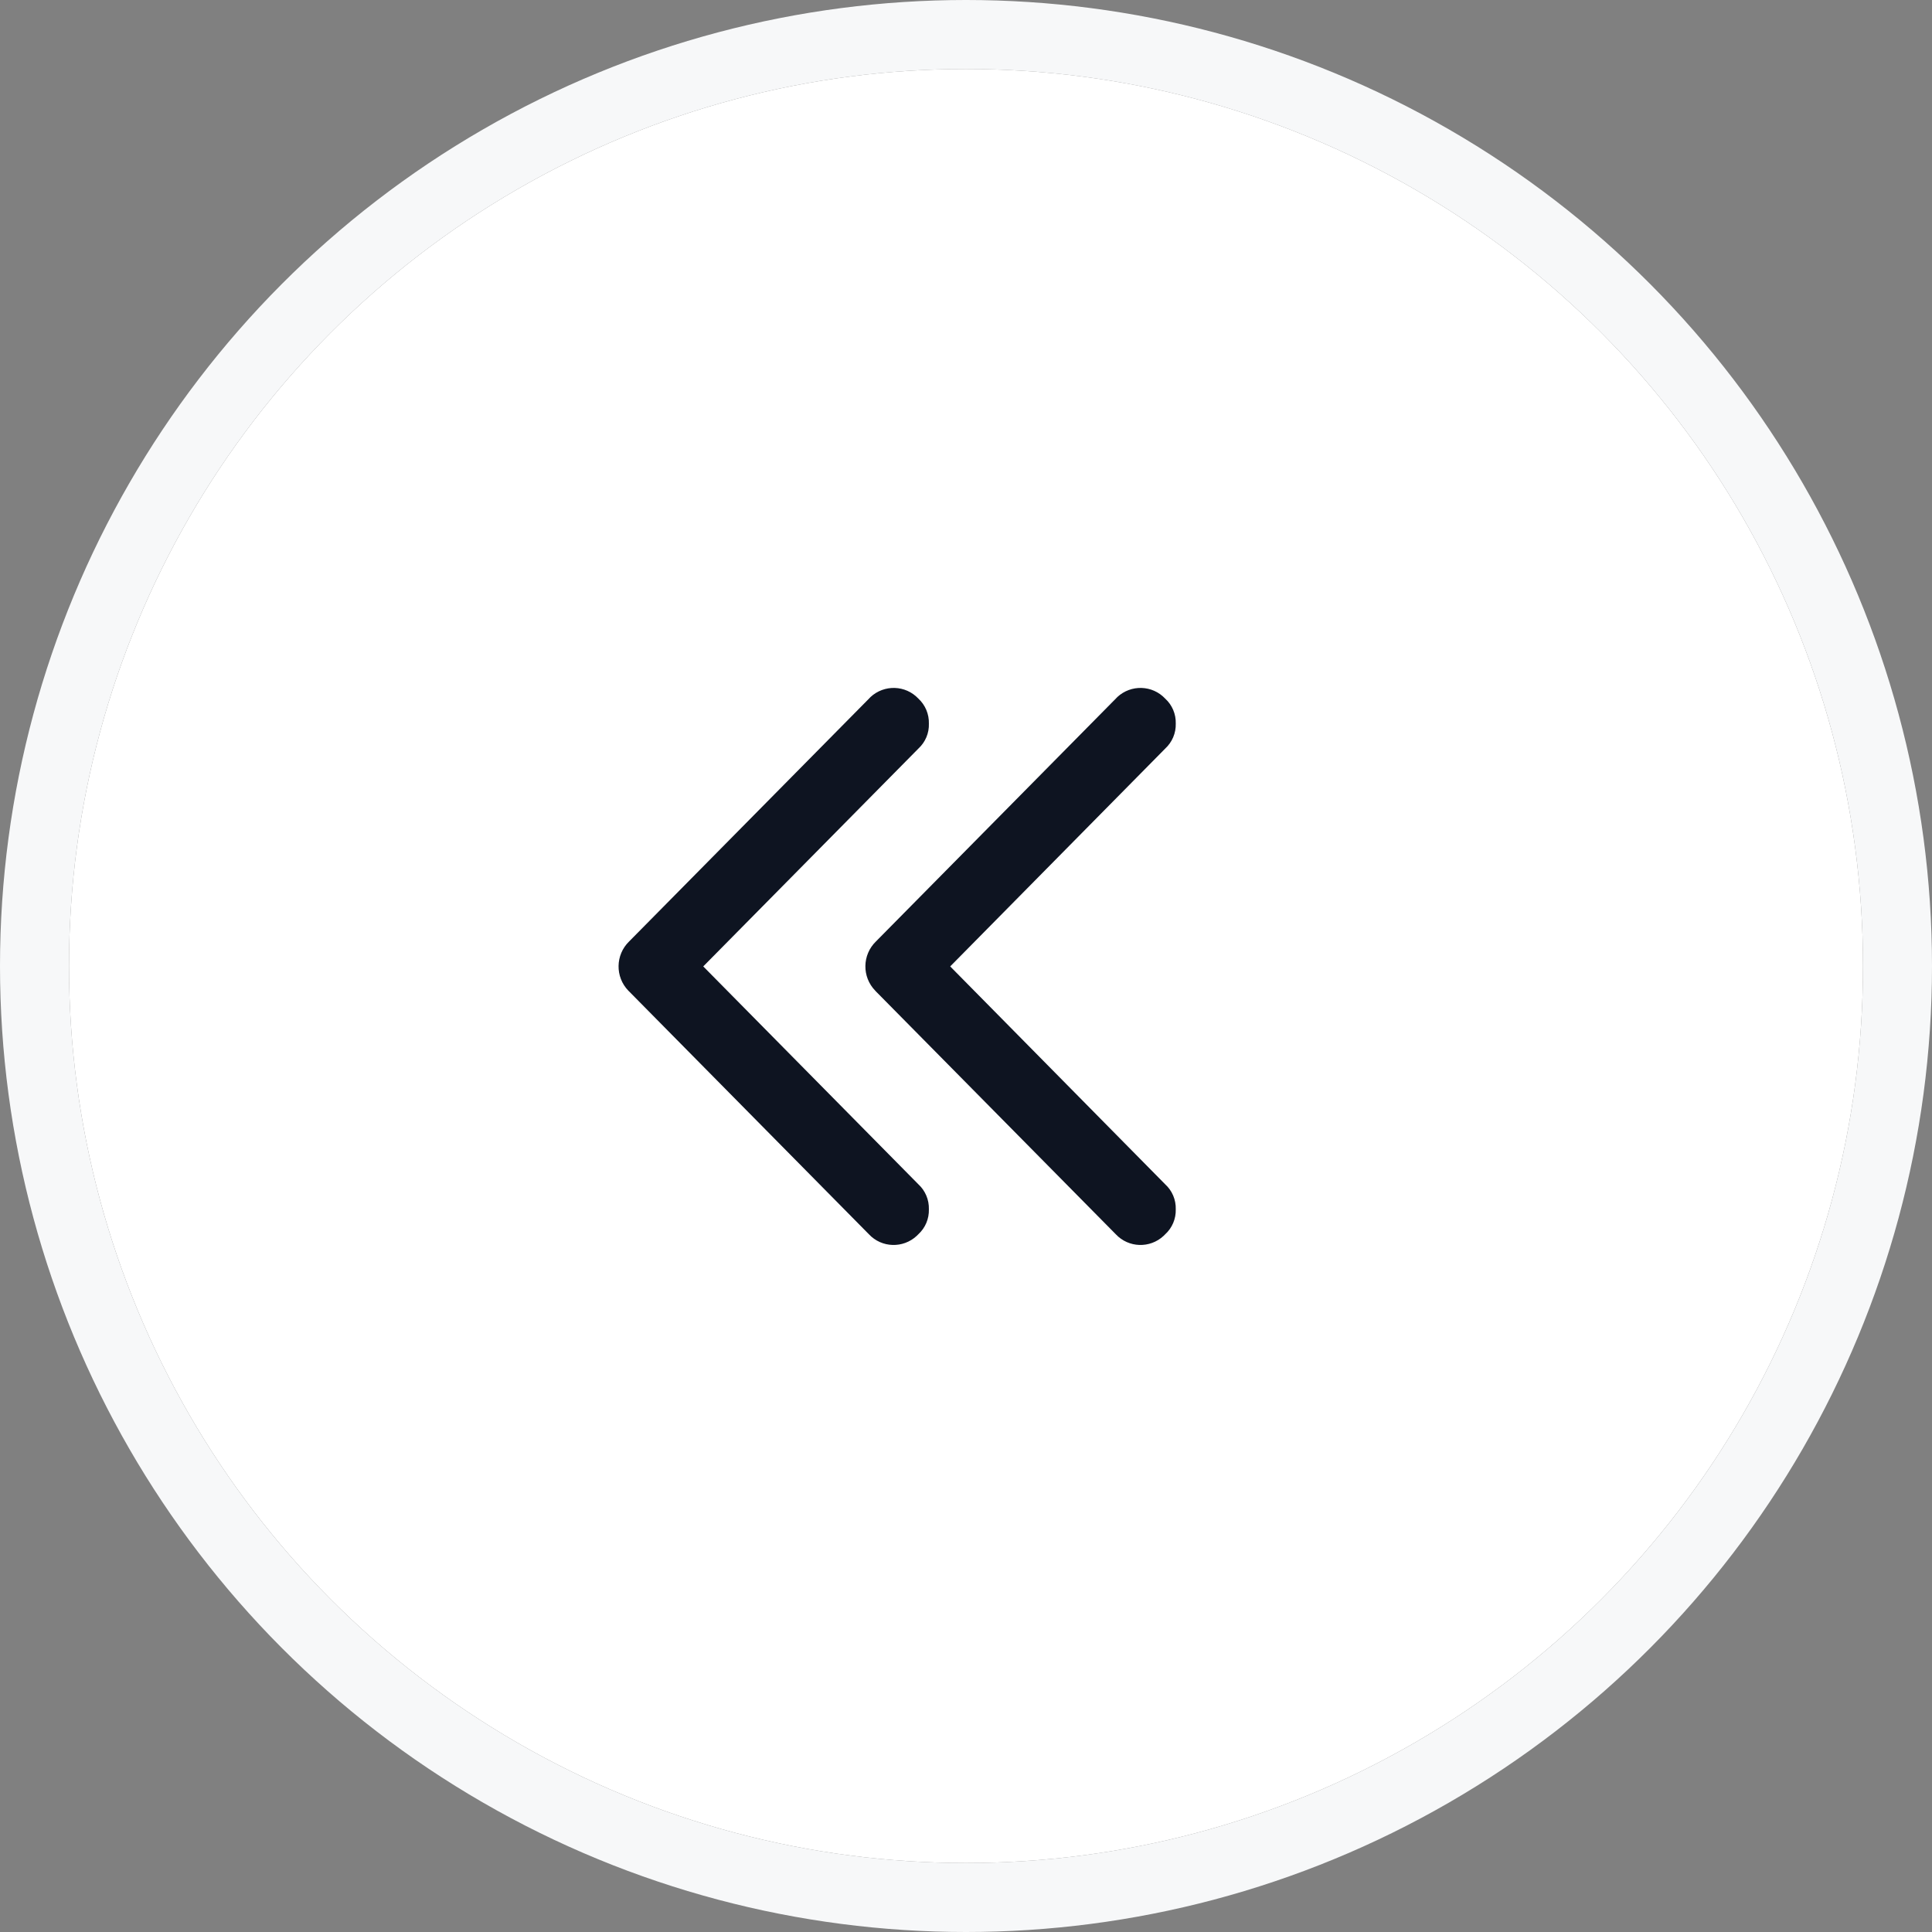
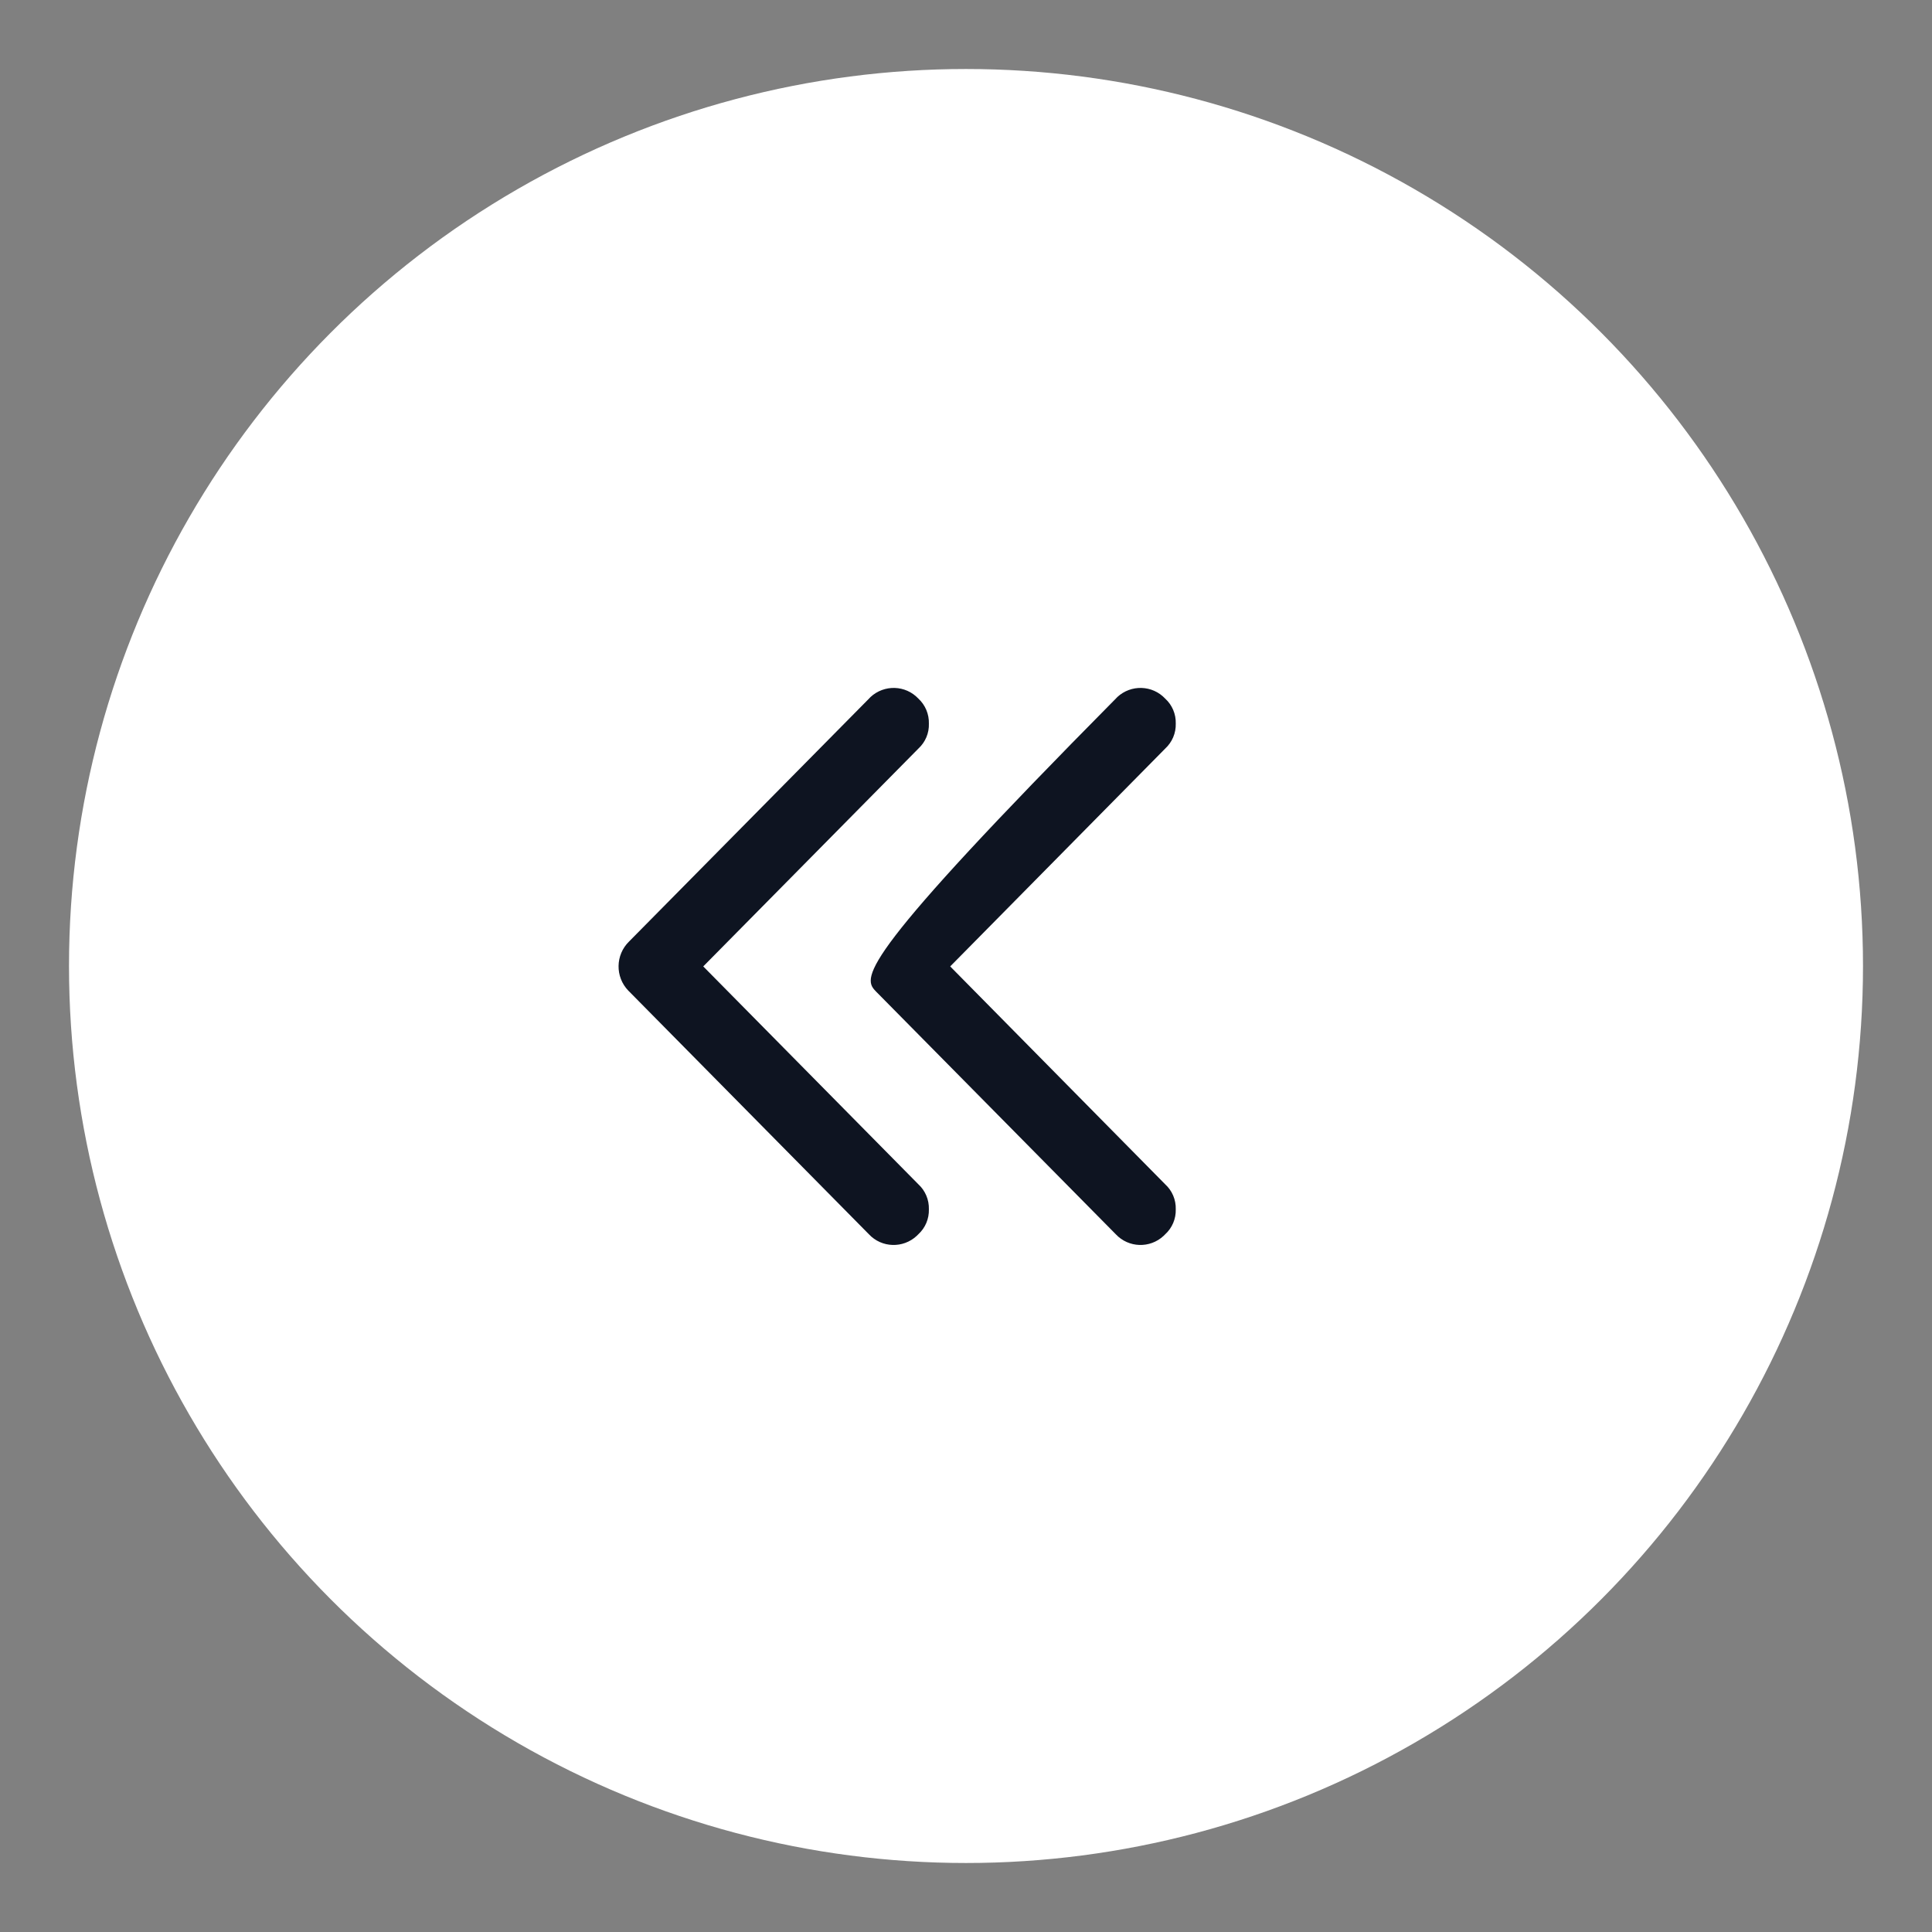
<svg xmlns="http://www.w3.org/2000/svg" fill="none" version="1.1" width="28" height="28" viewBox="0 0 28 28">
  <rect x="0" y="0" width="28" height="28" fill="#808080" stroke="none" />
  <clipPath id="master_svg0_5_2701" transform="matrix(0,-1,1,0,-11,27)">
    <rect x="8" y="19" width="10" height="10" rx="0" />
  </clipPath>
  <g style="mix-blend-mode:passthrough">
    <g>
      <g style="mix-blend-mode:passthrough">
        <ellipse cx="14" cy="14" rx="13" ry="13" fill="#FFFFFF" fill-opacity="1" />
-         <ellipse cx="14" cy="14" rx="13.5" ry="13.5" fill-opacity="0" stroke-opacity="1" stroke="#F7F8F9" stroke-width="1" fill="none" stroke-dasharray="" />
      </g>
      <g clip-path="url(#master_svg0_5_2701)">
        <g transform="matrix(0,-1,1,0,-11,27)">
-           <path d="M12.631,23.695L9.112,27.171C8.914,27.357,8.905,27.666,9.089,27.864C9.096,27.872,9.104,27.879,9.112,27.887C9.204,27.988,9.336,28.044,9.474,28.04C9.612,28.044,9.744,27.988,9.836,27.887L12.994,24.771L16.151,27.887C16.244,27.988,16.376,28.044,16.513,28.04C16.651,28.044,16.783,27.988,16.875,27.887C17.073,27.701,17.082,27.392,16.898,27.193C16.891,27.186,16.883,27.179,16.875,27.171L13.356,23.695C13.162,23.495,12.842,23.49,12.642,23.685C12.638,23.688,12.634,23.691,12.631,23.695ZM12.631,20.118L9.112,23.593C8.914,23.778,8.905,24.088,9.089,24.286C9.096,24.294,9.104,24.301,9.112,24.309C9.204,24.41,9.336,24.466,9.474,24.462C9.612,24.466,9.744,24.41,9.836,24.31L12.994,21.192L16.151,24.31C16.244,24.411,16.376,24.467,16.513,24.462C16.65,24.466,16.783,24.41,16.875,24.31C17.073,24.124,17.082,23.815,16.898,23.616C16.891,23.608,16.883,23.602,16.875,23.594L13.356,20.118C13.162,19.918,12.842,19.913,12.642,20.107L12.631,20.118" fill="#0E1421" fill-opacity="1" />
+           <path d="M12.631,23.695L9.112,27.171C8.914,27.357,8.905,27.666,9.089,27.864C9.096,27.872,9.104,27.879,9.112,27.887C9.204,27.988,9.336,28.044,9.474,28.04C9.612,28.044,9.744,27.988,9.836,27.887L12.994,24.771L16.151,27.887C16.244,27.988,16.376,28.044,16.513,28.04C16.651,28.044,16.783,27.988,16.875,27.887C17.073,27.701,17.082,27.392,16.898,27.193C16.891,27.186,16.883,27.179,16.875,27.171C13.162,23.495,12.842,23.49,12.642,23.685C12.638,23.688,12.634,23.691,12.631,23.695ZM12.631,20.118L9.112,23.593C8.914,23.778,8.905,24.088,9.089,24.286C9.096,24.294,9.104,24.301,9.112,24.309C9.204,24.41,9.336,24.466,9.474,24.462C9.612,24.466,9.744,24.41,9.836,24.31L12.994,21.192L16.151,24.31C16.244,24.411,16.376,24.467,16.513,24.462C16.65,24.466,16.783,24.41,16.875,24.31C17.073,24.124,17.082,23.815,16.898,23.616C16.891,23.608,16.883,23.602,16.875,23.594L13.356,20.118C13.162,19.918,12.842,19.913,12.642,20.107L12.631,20.118" fill="#0E1421" fill-opacity="1" />
        </g>
      </g>
    </g>
  </g>
</svg>